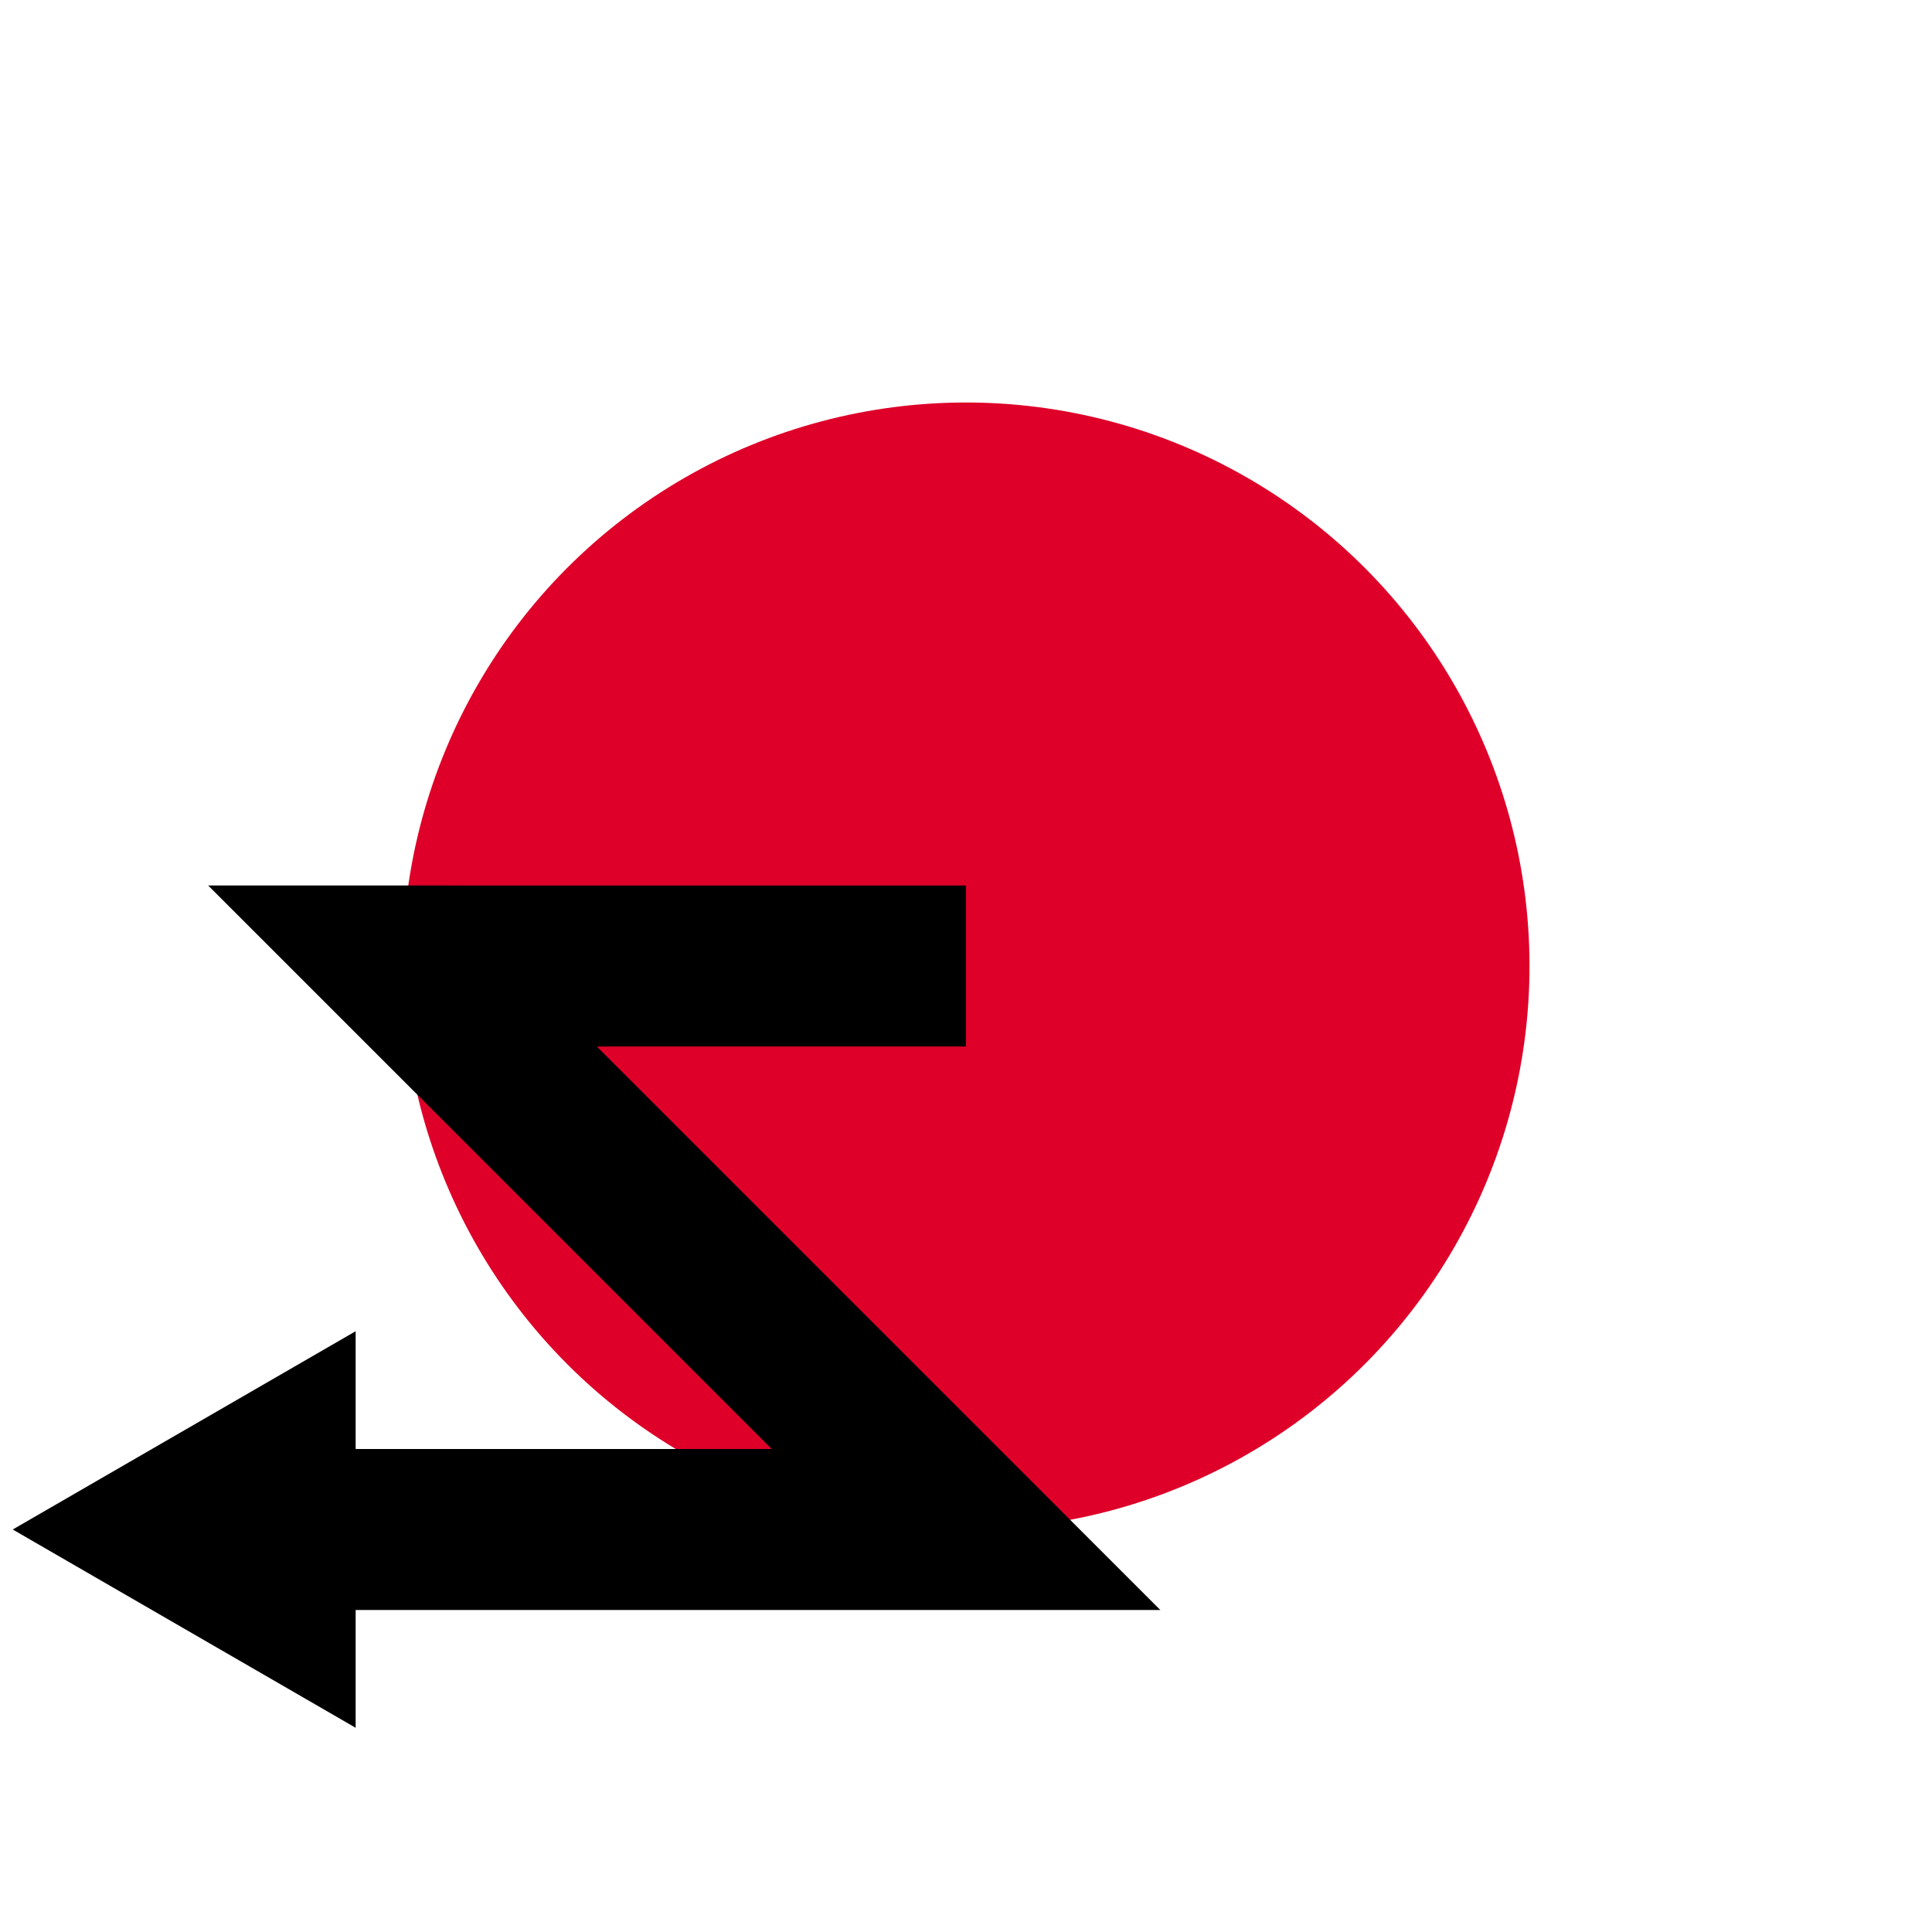
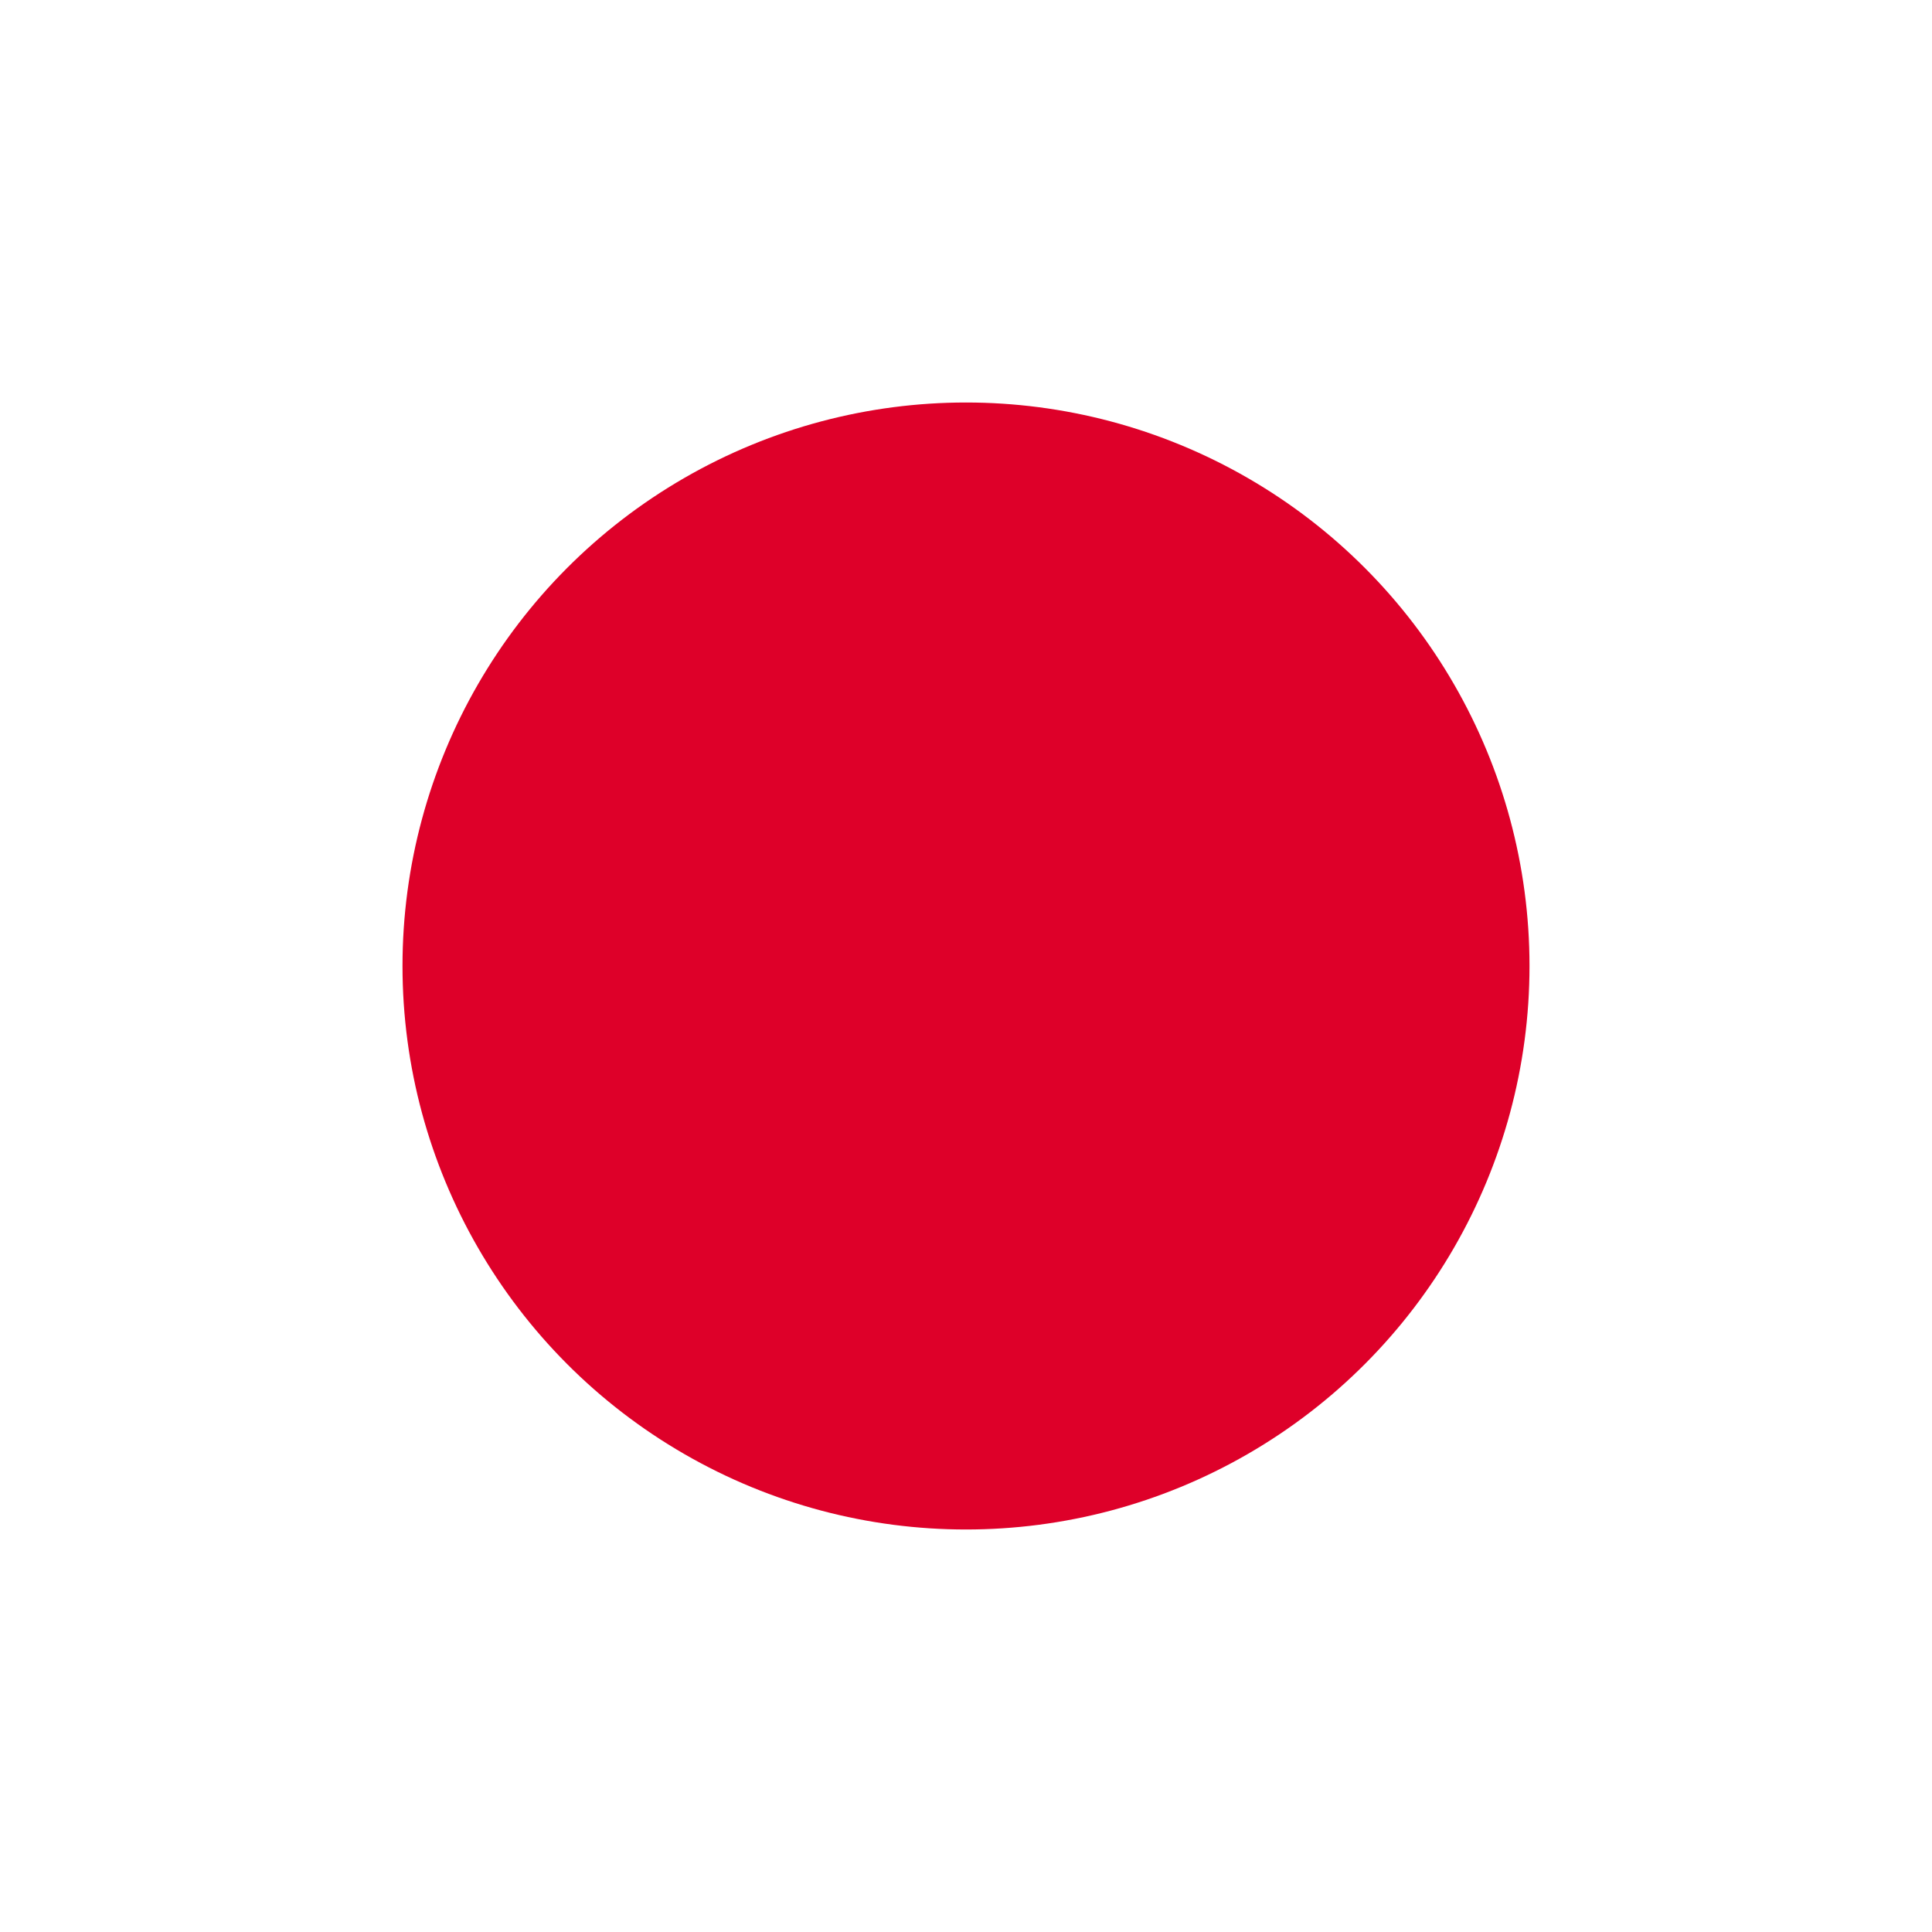
<svg xmlns="http://www.w3.org/2000/svg" width="24" height="24" viewBox="0 0 24 24" version="1.1" id="svg8">
  <defs id="defs2" />
  <circle style="fill:#de0029;fill-opacity:1;stroke:none;stroke-width:1;stroke-linecap:round;stroke-linejoin:round;stroke-miterlimit:4;stroke-dasharray:none;stroke-opacity:1" id="path914" cx="12" cy="12" r="7" />
-   <path id="path5" style="color:#000000;fill:#000000;" d="m 2.586,11 7,7 H 4.418 V 16.537 L 0.158,19 4.418,21.463 V 20 H 14.414 L 7.414,13 H 12 v -2 z" />
</svg>